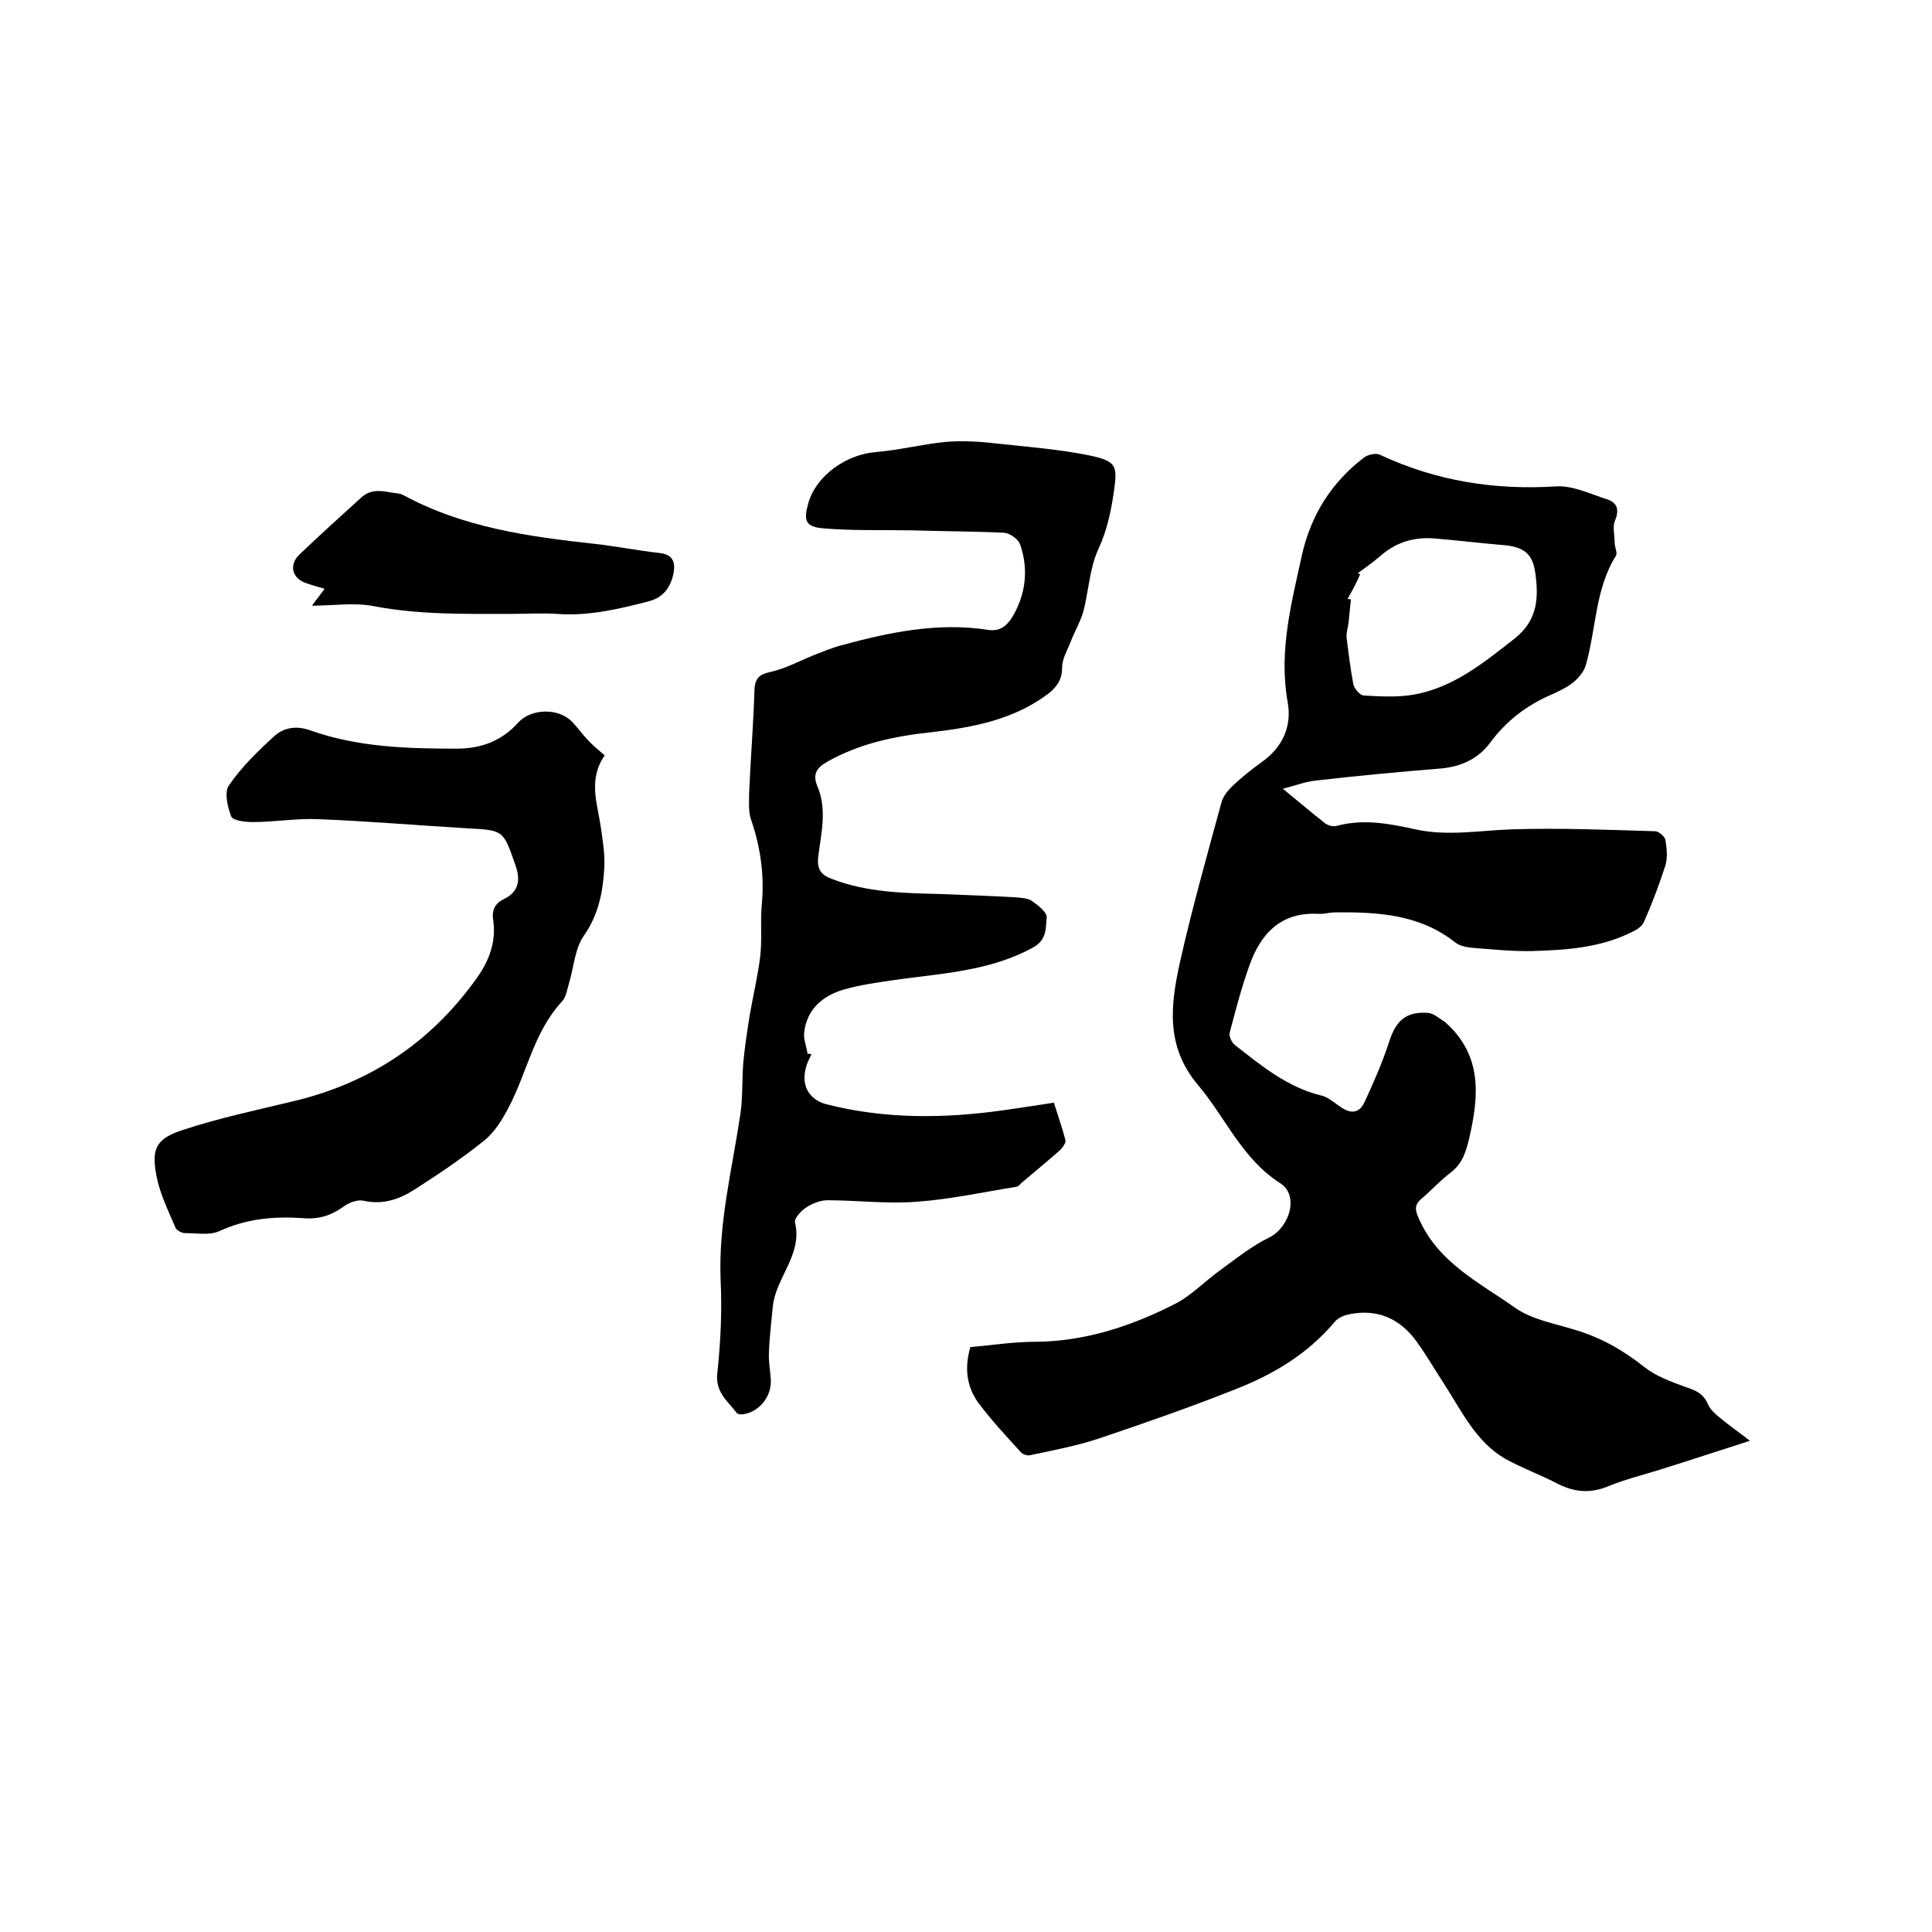
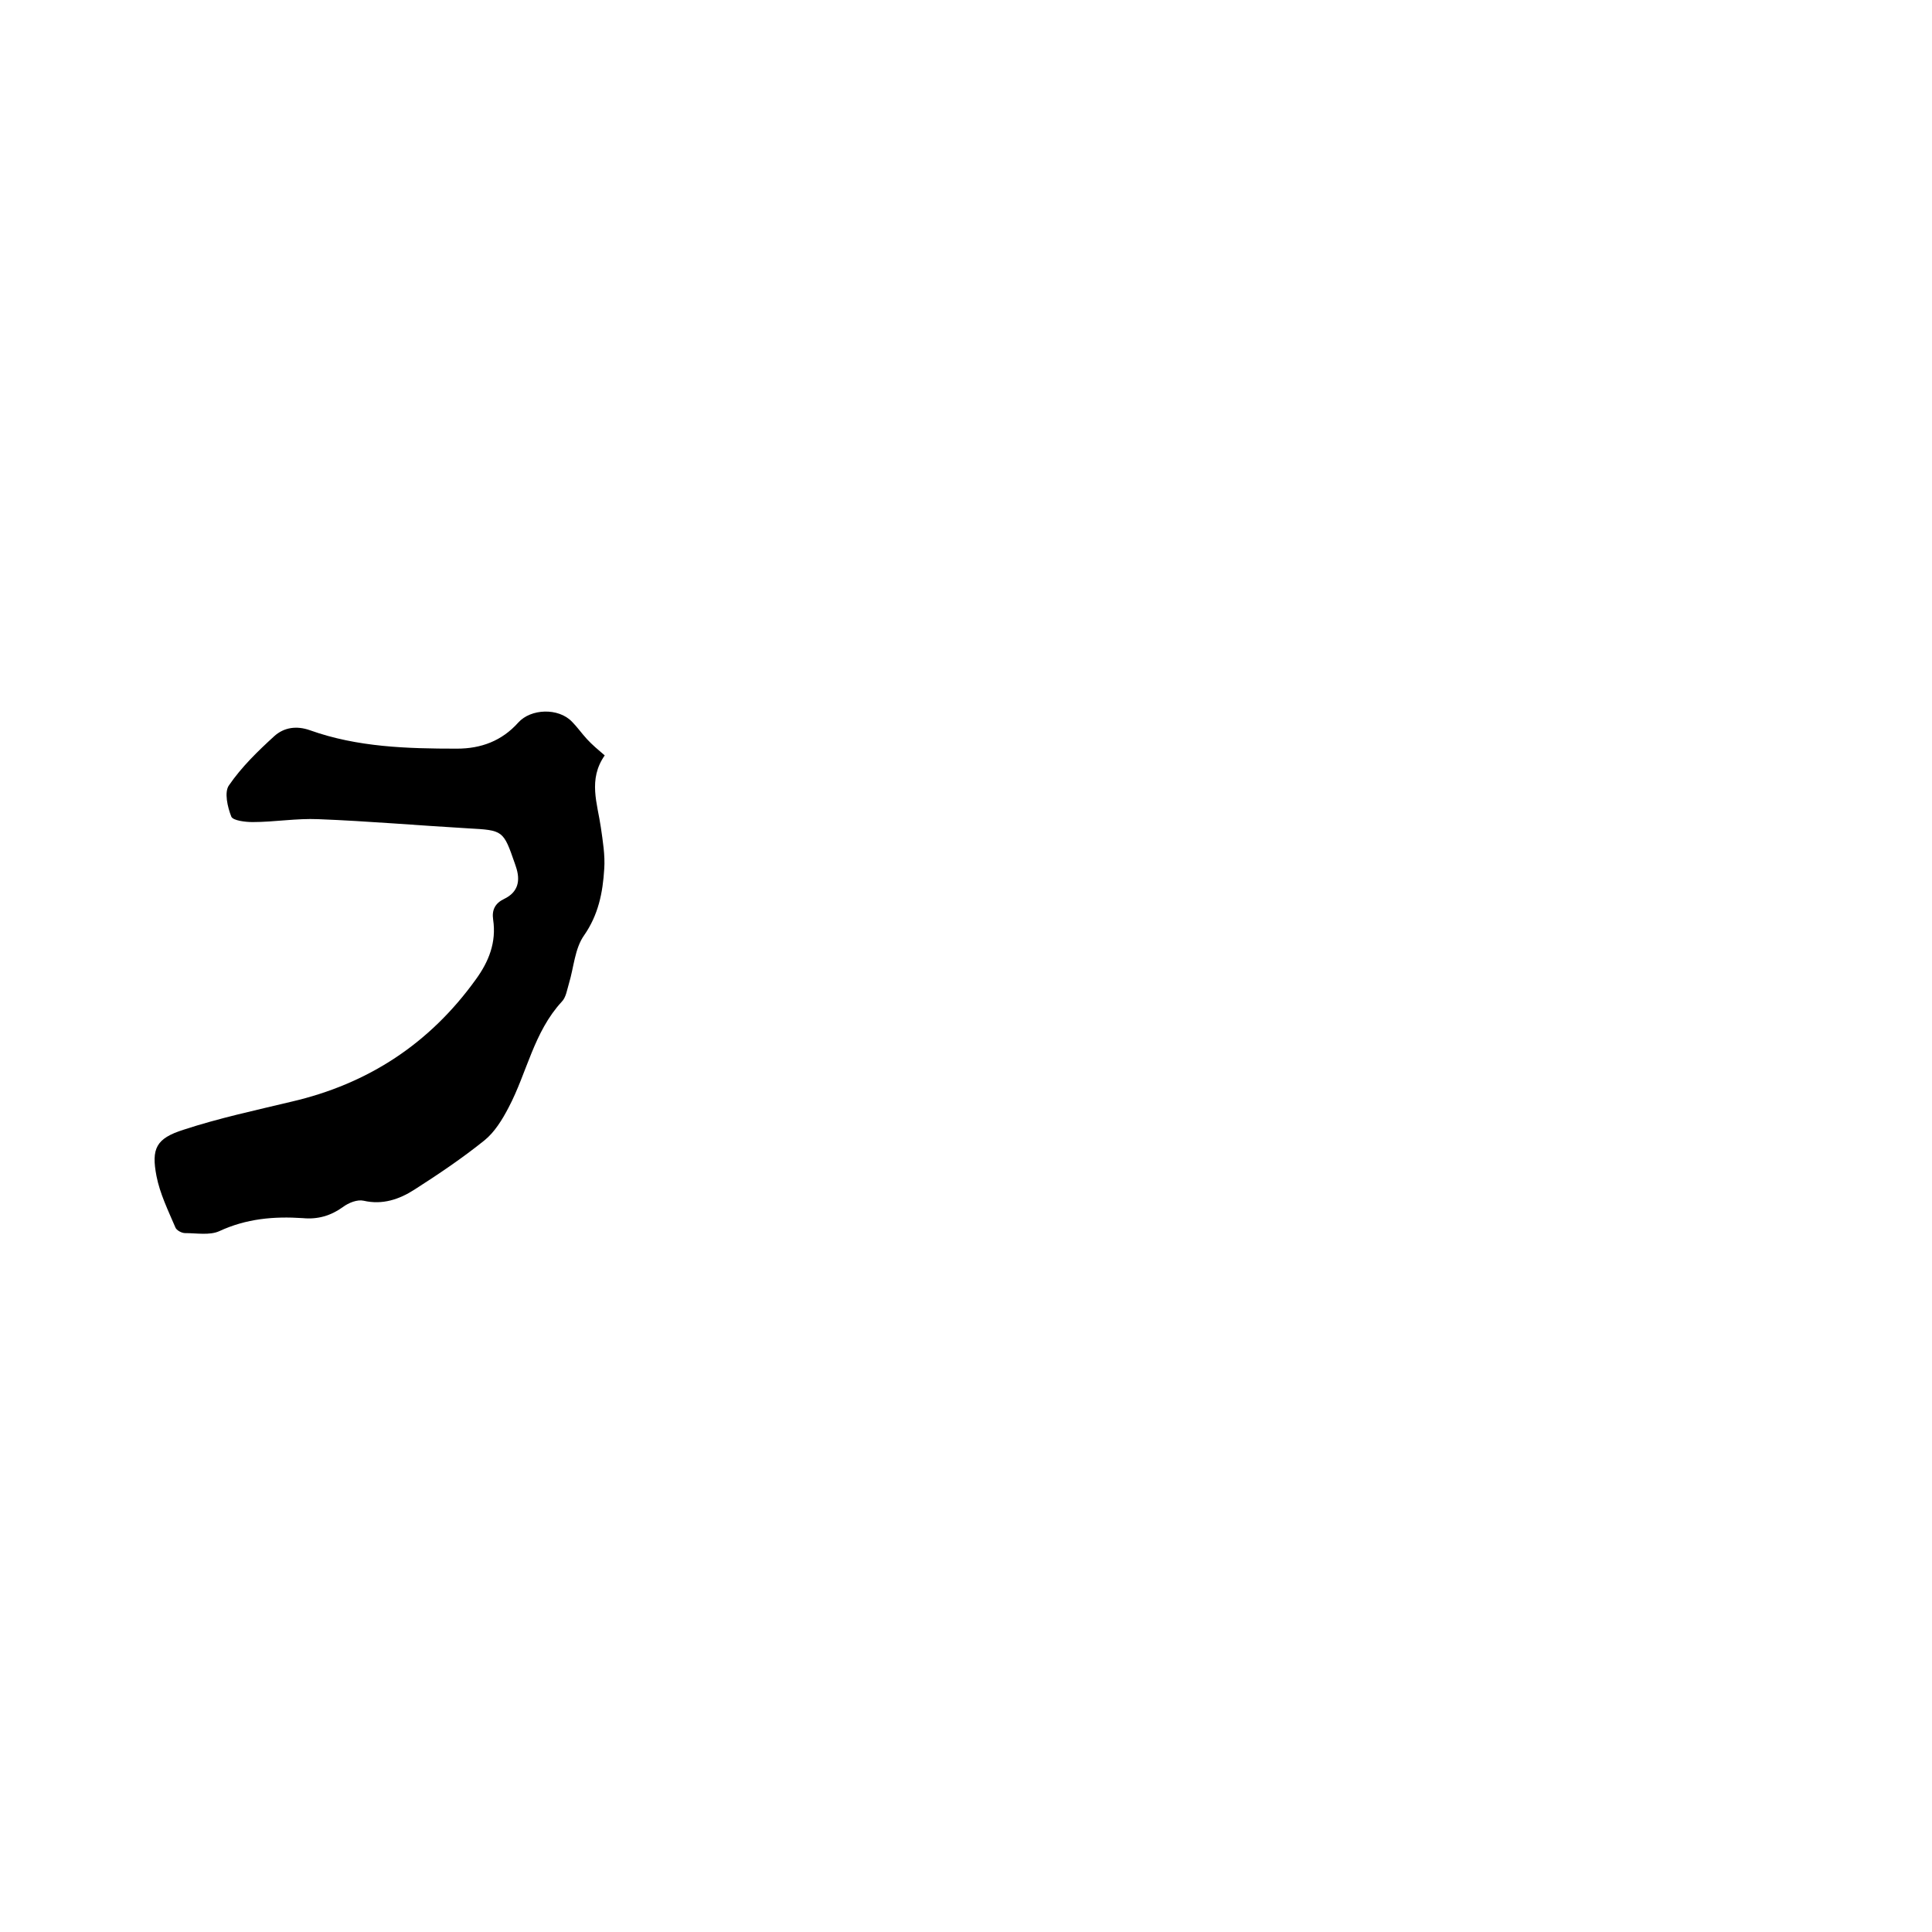
<svg xmlns="http://www.w3.org/2000/svg" enable-background="new 0 0 400 400" viewBox="0 0 400 400">
-   <path d="m265.6 163.3c3.3 2.7 6 5 8.8 7.2.6.4 1.6.7 2.3.5 5.5-1.5 10.9-.5 16.3.7 6.8 1.5 13.5.2 20.2 0 9.8-.3 19.7.1 29.5.4.7 0 2 1.1 2.1 1.8.3 1.7.5 3.6 0 5.3-1.3 4-2.8 8-4.5 11.8-.4.8-1.4 1.5-2.3 1.9-6.5 3.3-13.6 3.8-20.7 4-3.9.1-7.8-.3-11.7-.6-1.4-.1-3.1-.3-4.2-1.1-7.4-5.9-16.1-6.4-25-6.3-1.2 0-2.3.4-3.5.3-7.9-.4-12 4.3-14.3 10.9-1.6 4.5-2.8 9.1-4 13.7-.2.7.4 2 1 2.5 5.5 4.3 10.9 8.8 17.9 10.5 1.4.3 2.6 1.4 3.8 2.2 2 1.5 4 1.8 5.2-.8 1.9-4.1 3.7-8.2 5.1-12.5 1.4-4.4 3.5-6.3 8-6 1.3.1 2.4 1.2 3.6 1.9.1 0 .1.2.2.2 7.5 6.8 6.8 15.1 4.8 23.8-.7 2.9-1.4 5.3-3.9 7.2-2.1 1.6-3.9 3.6-5.9 5.3-1.7 1.4-1.4 2.5-.6 4.3 4 9 12.4 13.1 19.8 18.3 3.5 2.5 8.2 3.3 12.4 4.6 5.4 1.6 10 4.2 14.4 7.7 2.4 1.9 5.4 3 8.4 4.1 2.1.7 3.8 1.3 4.8 3.6.5 1.2 1.7 2.2 2.7 3 1.8 1.5 3.7 2.8 6 4.6-6.6 2.1-12.6 4.1-18.7 6-3.5 1.1-7.2 2-10.6 3.4-3.6 1.5-6.8 1.3-10.3-.4-3.6-1.9-7.5-3.3-11.1-5.3-6-3.5-8.9-9.7-12.5-15.3-1.9-2.9-3.7-6-5.7-8.8-3.4-4.8-8.1-7-14-5.8-1.1.2-2.3.7-3 1.5-5.6 6.7-12.8 11-20.8 14.1-9.3 3.7-18.8 7-28.3 10.2-4.6 1.5-9.4 2.4-14.1 3.4-.6.1-1.5-.2-1.9-.7-3-3.3-6-6.5-8.7-10.1-2.4-3.3-3-7.1-1.7-11.6 4.5-.4 9-1.1 13.6-1.1 10.2-.1 19.6-3.2 28.5-7.7 3.5-1.7 6.4-4.8 9.6-7.1 3.3-2.4 6.5-5 10.2-6.8 4.2-2.1 6.2-8.7 2.3-11.2-8-5.1-11.4-13.7-17.1-20.4-6.8-8.1-5.6-16.7-3.7-25.4 2.5-11.1 5.6-22.1 8.6-33.1.3-1.2 1.3-2.4 2.2-3.3 1.9-1.8 4-3.5 6.1-5 4.4-3.1 6.3-7.5 5.4-12.4-1.9-10.6.8-20.6 3-30.7 1.9-8.2 6.1-14.8 12.7-19.9.9-.7 2.6-1.1 3.5-.6 11.6 5.4 23.6 7.3 36.4 6.5 3.5-.2 7.1 1.6 10.6 2.7 2 .7 2.5 2.1 1.6 4.3-.6 1.3-.1 3.1-.1 4.7 0 .9.6 2 .3 2.6-4.4 7-4.1 15.2-6.3 22.8-.4 1.3-1.5 2.6-2.6 3.5-1.4 1.1-3.1 1.9-4.7 2.6-5 2.2-9.2 5.4-12.5 9.9-2.5 3.3-5.9 4.9-10.1 5.3-8.6.7-17.3 1.5-25.9 2.5-2.1.2-4.2 1-6.9 1.7zm13.4-39.3c.2 0 .5.1.7.1-.2 1.6-.3 3.2-.5 4.8-.1 1-.5 2.1-.4 3.1.4 3.3.8 6.5 1.4 9.7.2.9 1.4 2.3 2.2 2.3 3.5.2 7 .4 10.4-.2 8.2-1.5 14.4-6.6 20.8-11.6 4.9-3.9 5-8.7 4.2-14-.6-3.6-2.4-4.9-6.1-5.3-4.8-.4-9.7-1-14.5-1.4-4.3-.4-8.1.7-11.4 3.6-1.5 1.3-3.1 2.4-4.7 3.6.2.1.4.1.5.2-.8 1.9-1.7 3.5-2.6 5.1z" />
-   <path d="m168 218.3c-.4.9-.9 1.7-1.1 2.6-1.1 3.7.5 6.7 4.1 7.7 12.1 3.1 24.3 3 36.5 1.3 3.4-.5 6.9-1 10.7-1.6.8 2.6 1.7 5.1 2.4 7.8.1.5-.6 1.5-1.1 2-2.6 2.3-5.3 4.5-8 6.8-.3.3-.6.7-1 .8-6.9 1.1-13.7 2.6-20.6 3.1-6.2.5-12.4-.3-18.6-.3-1.5 0-3.2.7-4.4 1.5-1.1.7-2.5 2.3-2.3 3.1 1.6 6.7-4 11.4-4.6 17.4-.3 3.2-.7 6.4-.8 9.6-.1 1.9.3 3.8.4 5.7.1 3.4-2.4 6.5-5.7 7-.5.1-1.2 0-1.4-.3-1.8-2.4-4.4-4.2-4-8.1.7-6.4 1-12.9.7-19.3-.5-11.8 2.4-23.1 4.1-34.5.5-3.5.3-7.1.6-10.7.3-3.2.8-6.4 1.3-9.6.7-4.1 1.7-8.2 2.2-12.3.4-3.5 0-7 .3-10.5.6-6.1-.2-12-2.2-17.8-.6-1.7-.4-3.8-.4-5.6.3-7.1.9-14.2 1.1-21.2.1-2.5 1-3.3 3.4-3.8 3.1-.7 6-2.3 9-3.5 1.8-.7 3.7-1.5 5.6-2 9.9-2.7 20-4.8 30.3-3.2 2.4.4 3.8-.7 5-2.5 2.9-4.8 3.5-10 1.7-15.2-.4-1.1-2.1-2.3-3.3-2.4-6.4-.3-12.9-.3-19.3-.5-6-.1-12 .1-18-.4-3.9-.3-4.3-1.6-3.2-5.4 1.7-5.6 7.8-9.9 13.9-10.4 4.8-.4 9.5-1.6 14.4-2.1 3.4-.3 7-.1 10.4.3 6.5.7 13.1 1.2 19.5 2.5 5.6 1.2 5.8 2.1 5 7.6-.6 4.1-1.4 7.9-3.2 11.8s-2 8.6-3.1 12.9c-.6 2.1-1.8 4.1-2.6 6.2-.7 1.8-1.8 3.6-1.8 5.4 0 2.4-1 3.9-2.7 5.3-7.2 5.5-15.7 7.1-24.4 8.1-7.5.8-14.8 2.3-21.5 6.1-2.2 1.2-3.1 2.6-2.1 5 2.1 4.9.8 9.9.2 14.7-.3 2.7.7 3.8 2.9 4.6 7.3 2.8 14.9 2.9 22.5 3.1 5.3.2 10.6.4 15.8.7 1 .1 2.3.2 3 .7 1.3.9 3.2 2.4 3.1 3.4-.2 2.1.1 4.6-2.7 6.2-9 5-19 5.4-28.8 6.8-3.5.5-7.1 1-10.6 2-4.3 1.3-7.5 4-8.1 8.8-.2 1.4.5 3 .7 4.5.3-.1.5 0 .8.1z" />
  <path d="m125.2 156.4c-3.5 5-1.5 10-.8 14.9.4 2.8.9 5.8.7 8.6-.3 4.9-1.2 9.5-4.2 13.8-1.9 2.7-2.1 6.6-3.1 9.9-.4 1.3-.6 2.9-1.5 3.8-5.8 6.3-7.2 14.7-11 21.9-1.3 2.5-2.9 5.1-5 6.8-4.6 3.7-9.5 7-14.5 10.2-3.1 2-6.6 3.2-10.5 2.3-1.3-.3-3.1.4-4.3 1.3-2.5 1.8-5.2 2.6-8.3 2.3-6-.4-11.7.1-17.3 2.7-2 .9-4.7.4-7.1.4-.7 0-1.8-.6-2-1.2-1.5-3.5-3.2-7-3.9-10.6-1.1-5.7-.1-7.8 5.6-9.6 7.3-2.4 14.8-4 22.3-5.8 16-3.7 28.7-12.1 38.2-25.3 2.7-3.7 4.3-7.7 3.6-12.4-.3-2 .4-3.4 2.3-4.3 2.9-1.4 3.4-3.8 2.4-6.7-.1-.2-.1-.4-.2-.6-2.4-6.9-2.4-6.9-9.7-7.3-10.3-.6-20.7-1.5-31-1.9-4.5-.2-9.1.6-13.6.6-1.5 0-4-.3-4.4-1.1-.8-2-1.5-5.1-.5-6.5 2.6-3.8 6-7.1 9.4-10.2 2-1.8 4.6-2.2 7.4-1.2 9.8 3.5 20.1 3.8 30.4 3.8 5 0 9.3-1.6 12.7-5.4 2.6-2.9 8.3-3.1 11.1-.2 1.1 1.1 2 2.4 3.1 3.6s2.3 2.2 3.7 3.4z" />
-   <path d="m64.6 125.4c.7-1 1.6-2.1 2.6-3.5-1.3-.4-2.5-.7-3.6-1.1-3.1-.9-3.9-3.8-1.6-6 4.2-4 8.5-7.9 12.8-11.8 2.4-2.2 5.1-1.1 7.8-.8.3 0 .6.2.9.3 12.3 6.7 25.9 8.6 39.6 10.1 4.5.5 9 1.4 13.5 1.9 2.7.3 3.2 1.9 2.9 3.9-.5 2.9-2 5.3-5.2 6.1-6.2 1.6-12.5 3.1-19 2.6-3.2-.2-6.3 0-9.5 0-9.5 0-19 .2-28.4-1.6-4.1-.8-8.4-.1-12.8-.1z" />
</svg>